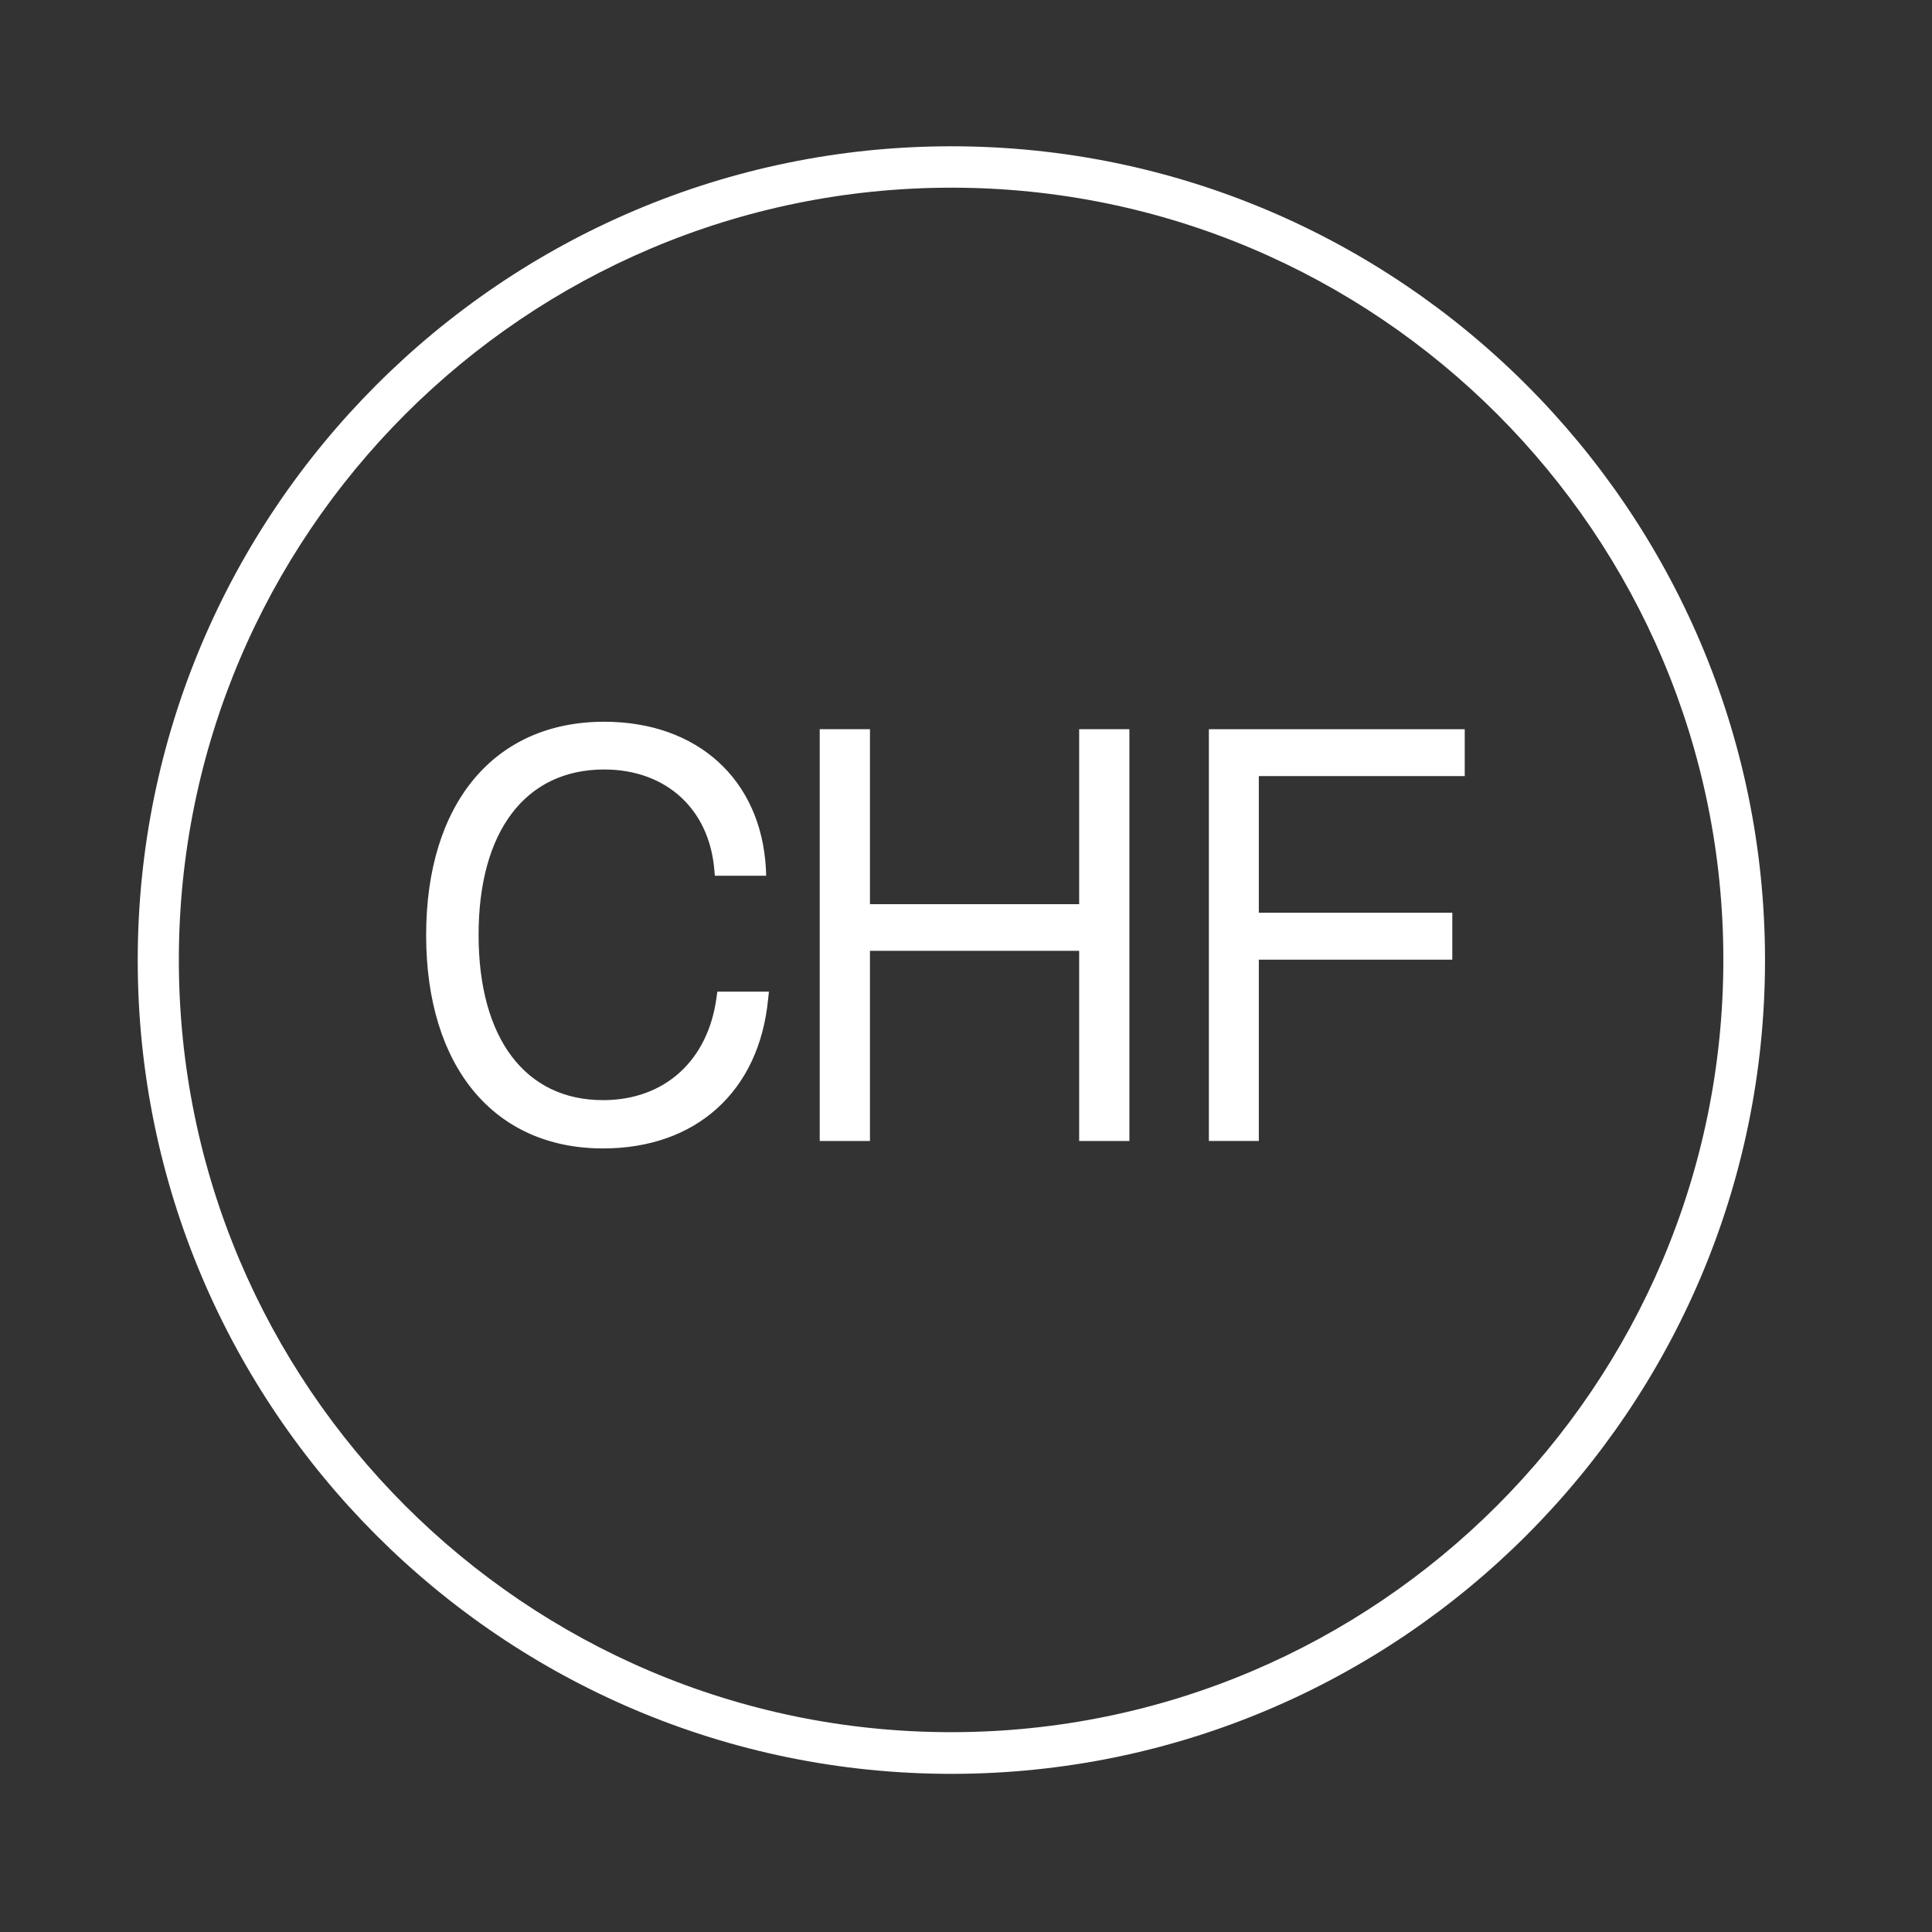
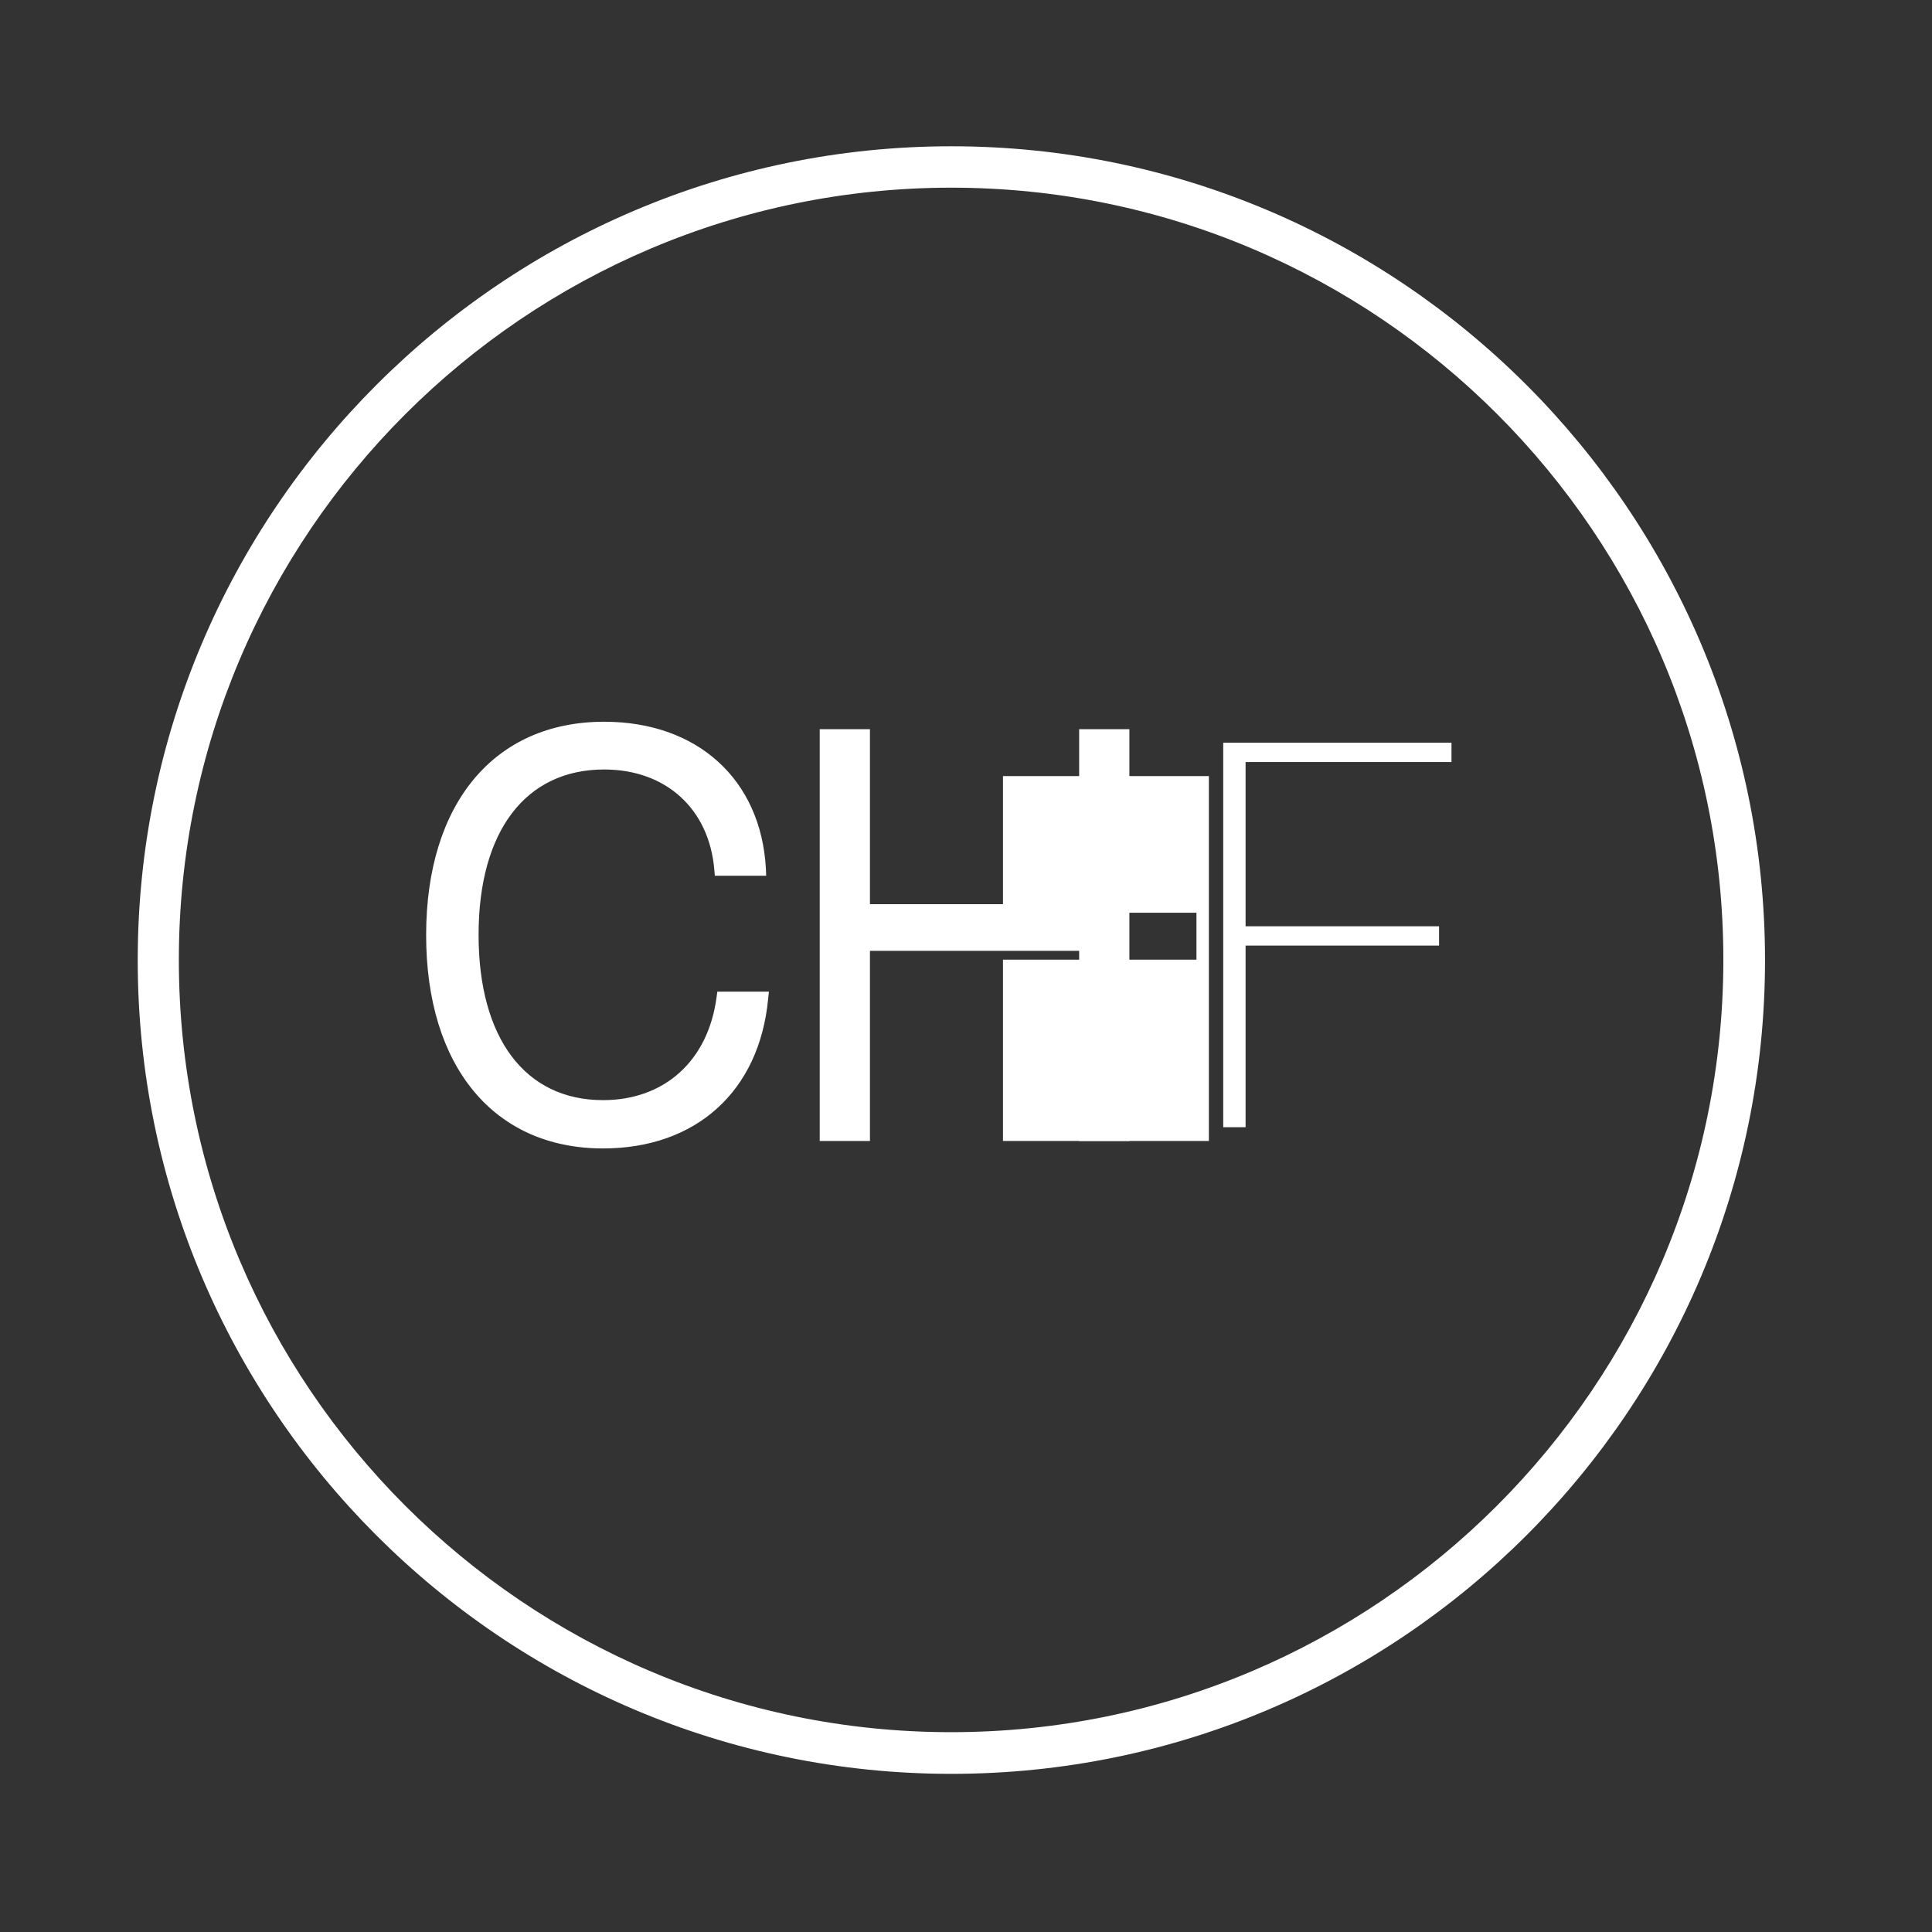
<svg xmlns="http://www.w3.org/2000/svg" version="1.1" id="Ebene_1" x="0px" y="0px" viewBox="0 0 70 70" style="enable-background:new 0 0 70 70;" xml:space="preserve">
  <rect x="0" y="0" width="70" height="70" fill="#333333" stroke="none" />
  <style type="text/css">
	.st0{fill:#FFFFFF;}
</style>
  <g>
    <g>
      <g>
        <path class="st0" d="M27.51,31.49h-1.38c-0.2-2.33-1.84-3.85-4.23-3.85c-2.98,0-4.8,2.37-4.8,6.24c0,3.87,1.8,6.24,4.76,6.24     c2.37,0,4.03-1.54,4.36-3.93h1.38c-0.3,3.1-2.43,5.17-5.73,5.17c-3.81,0-6.16-2.84-6.16-7.48c0-4.64,2.37-7.48,6.2-7.48     C25.32,26.4,27.34,28.59,27.51,31.49z" />
        <path class="st0" d="M21.85,41.61c-3.95,0-6.41-2.96-6.41-7.73s2.47-7.73,6.45-7.73c3.38,0,5.68,2.09,5.86,5.32l0.01,0.26H25.9     l-0.02-0.23c-0.19-2.2-1.76-3.62-3.99-3.62c-2.85,0-4.55,2.24-4.55,5.99c0,3.75,1.69,5.99,4.51,5.99c2.22,0,3.8-1.42,4.11-3.71     l0.03-0.22h1.87l-0.03,0.27C27.51,39.54,25.22,41.61,21.85,41.61z M21.89,26.65c-3.67,0-5.95,2.77-5.95,7.23     c0,4.53,2.21,7.23,5.91,7.23c2.99,0,5.06-1.78,5.45-4.67h-0.88c-0.41,2.4-2.19,3.93-4.57,3.93c-3.09,0-5.01-2.49-5.01-6.49     c0-4,1.94-6.49,5.05-6.49c2.43,0,4.16,1.5,4.46,3.85h0.88C26.96,28.44,24.89,26.65,21.89,26.65z" />
      </g>
      <g>
        <path class="st0" d="M39.36,41.09V34.2h-8.08v6.89h-1.32V26.67h1.32v6.34h8.08v-6.34h1.32v14.43H39.36z" />
        <path class="st0" d="M40.92,41.34h-1.82v-6.89h-7.58v6.89h-1.82V26.42h1.82v6.34h7.58v-6.34h1.82V41.34z M39.61,40.84h0.82V26.92     h-0.82v6.34h-8.58v-6.34h-0.82v13.93h0.82v-6.89h8.58V40.84z" />
      </g>
      <g>
-         <path class="st0" d="M45.37,27.86v5.45h7.01v1.2h-7.01v6.59h-1.32V26.67h8.77v1.2H45.37z" />
-         <path class="st0" d="M45.62,41.34h-1.82V26.42h9.27v1.7h-7.46v4.95h7.01v1.7h-7.01V41.34z M44.31,40.84h0.82v-6.58h7.01v-0.7     h-7.01v-5.95h7.46v-0.7h-8.27V40.84z" />
+         <path class="st0" d="M45.62,41.34h-1.82V26.42v1.7h-7.46v4.95h7.01v1.7h-7.01V41.34z M44.31,40.84h0.82v-6.58h7.01v-0.7     h-7.01v-5.95h7.46v-0.7h-8.27V40.84z" />
      </g>
    </g>
    <path class="st0" d="M34.47,64.27c-16.26,0-29.48-13.23-29.48-29.48S18.21,5.3,34.47,5.3c16.26,0,29.48,13.23,29.48,29.49   S50.73,64.27,34.47,64.27z M34.47,6.8C19.04,6.8,6.48,19.35,6.48,34.78c0,15.43,12.55,27.98,27.98,27.98   c15.43,0,27.98-12.55,27.98-27.98C62.45,19.35,49.9,6.8,34.47,6.8z" />
  </g>
</svg>